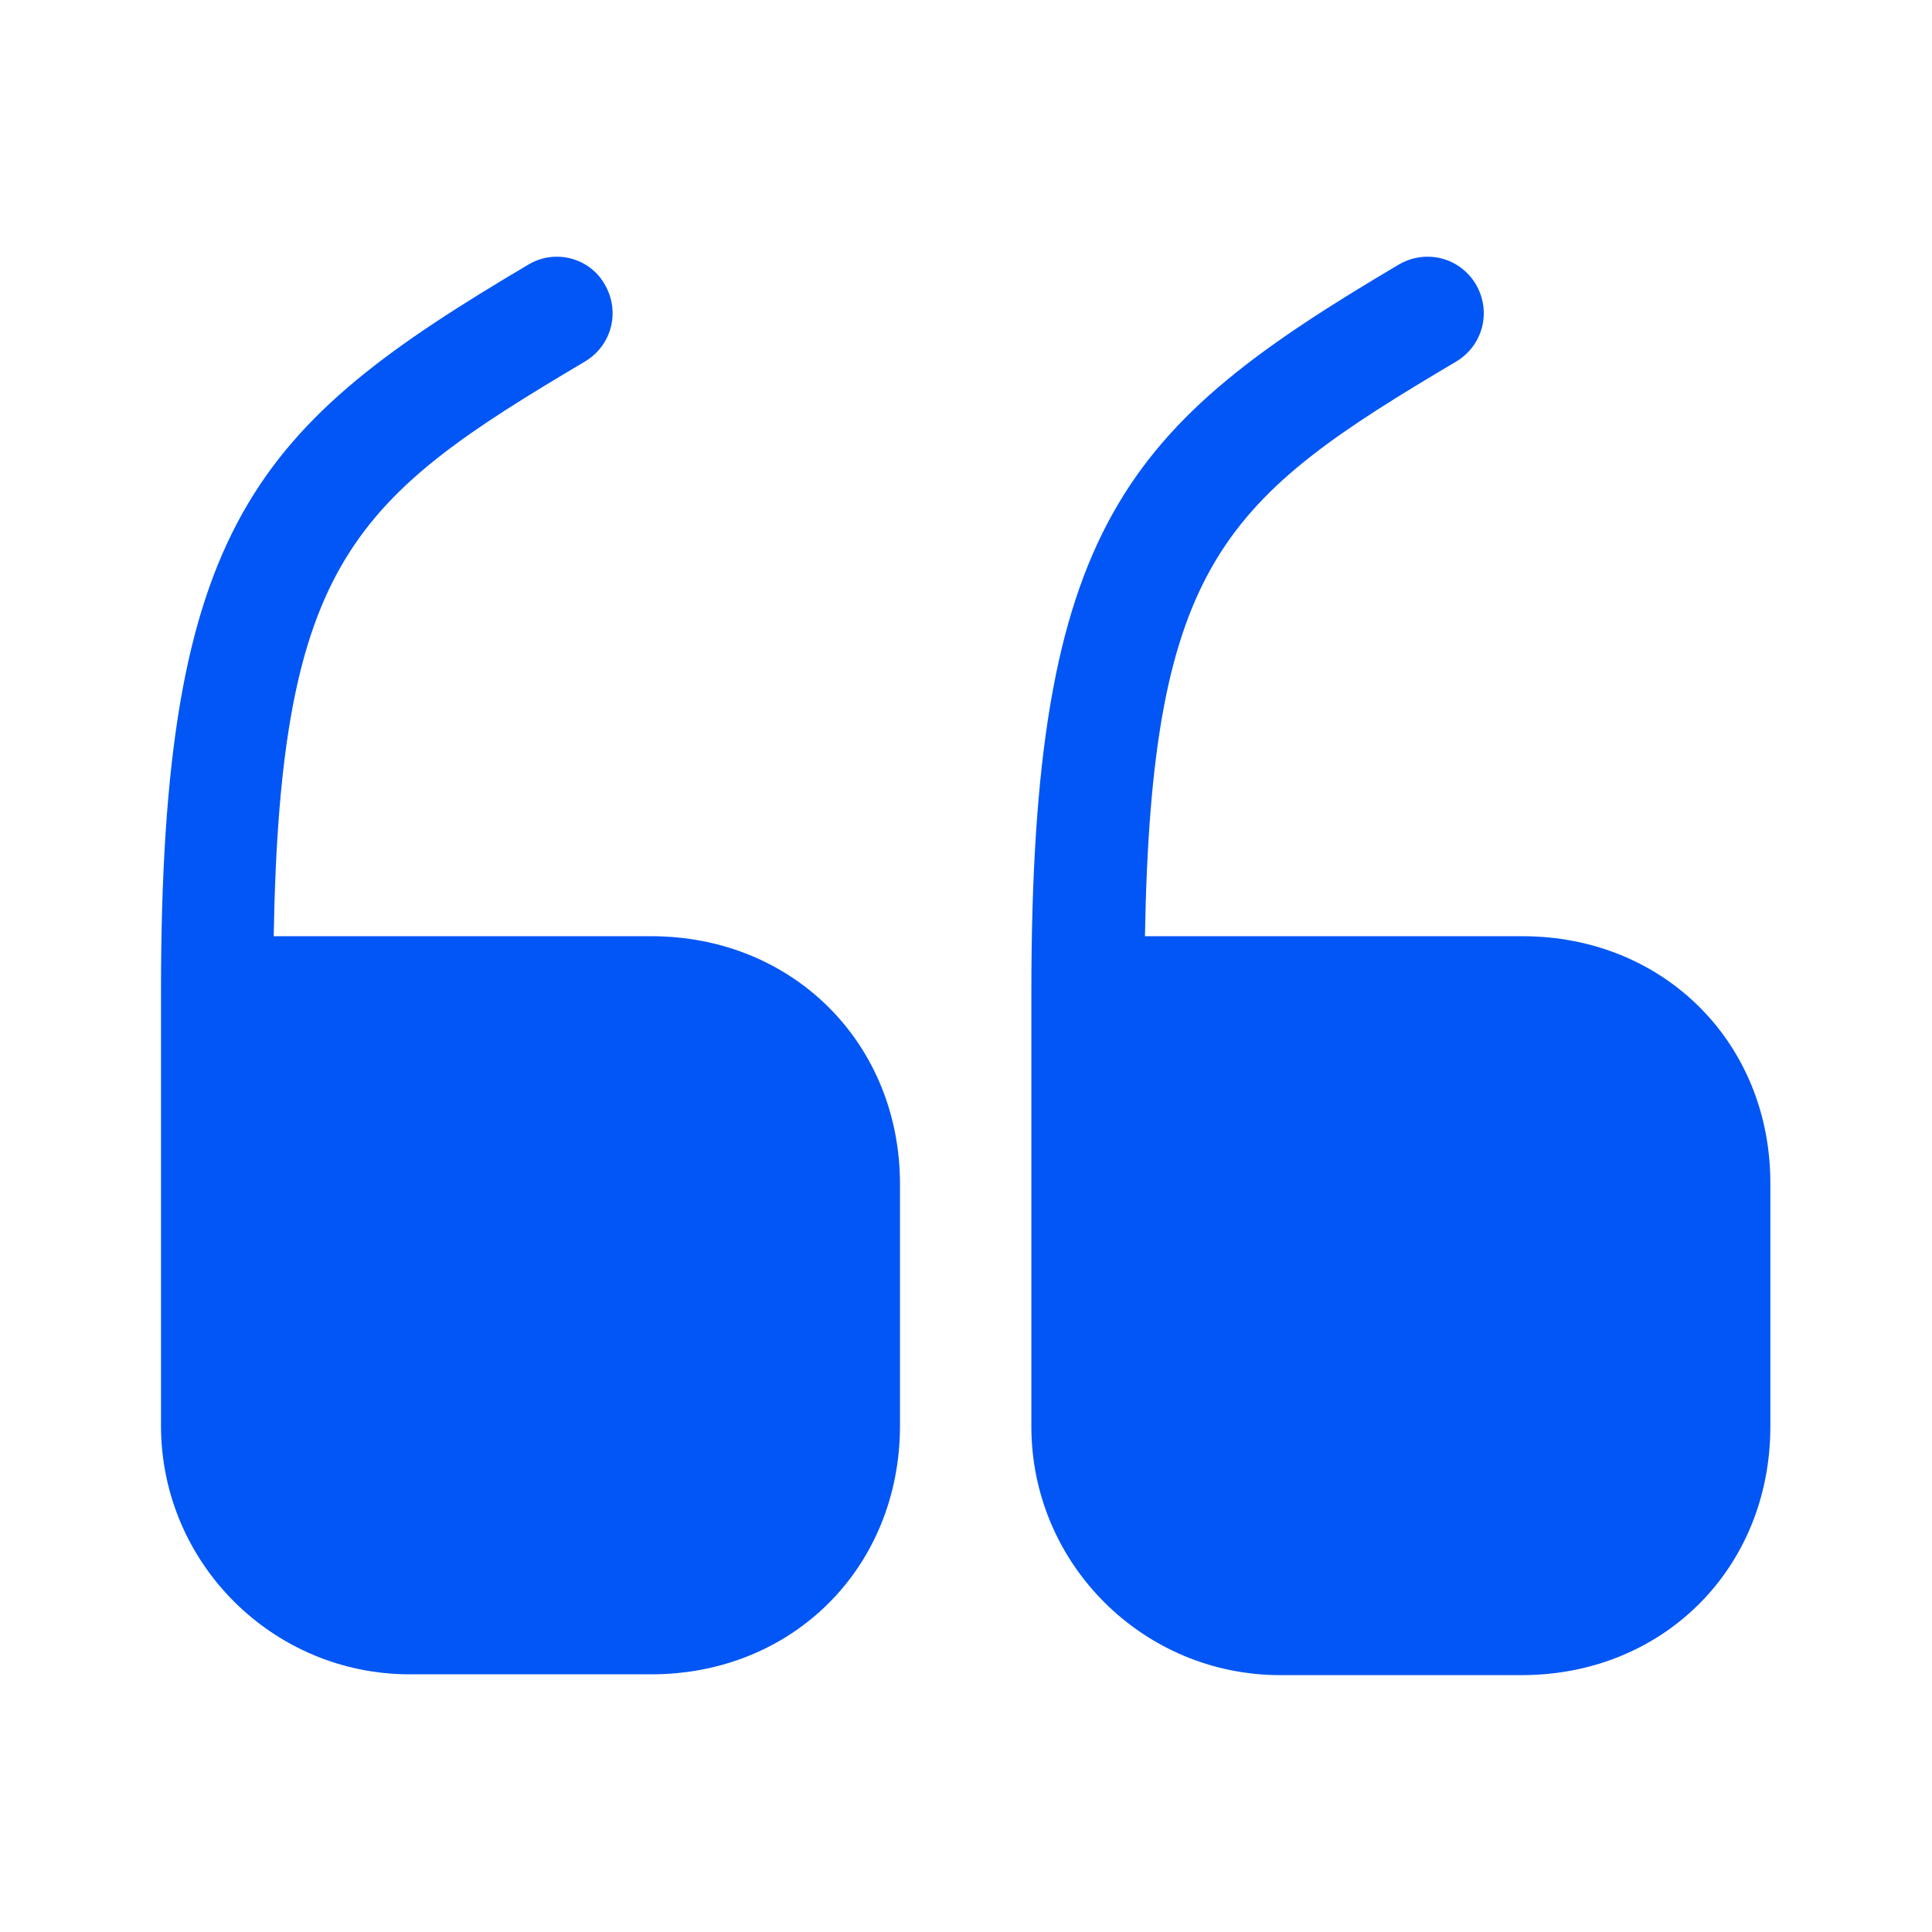
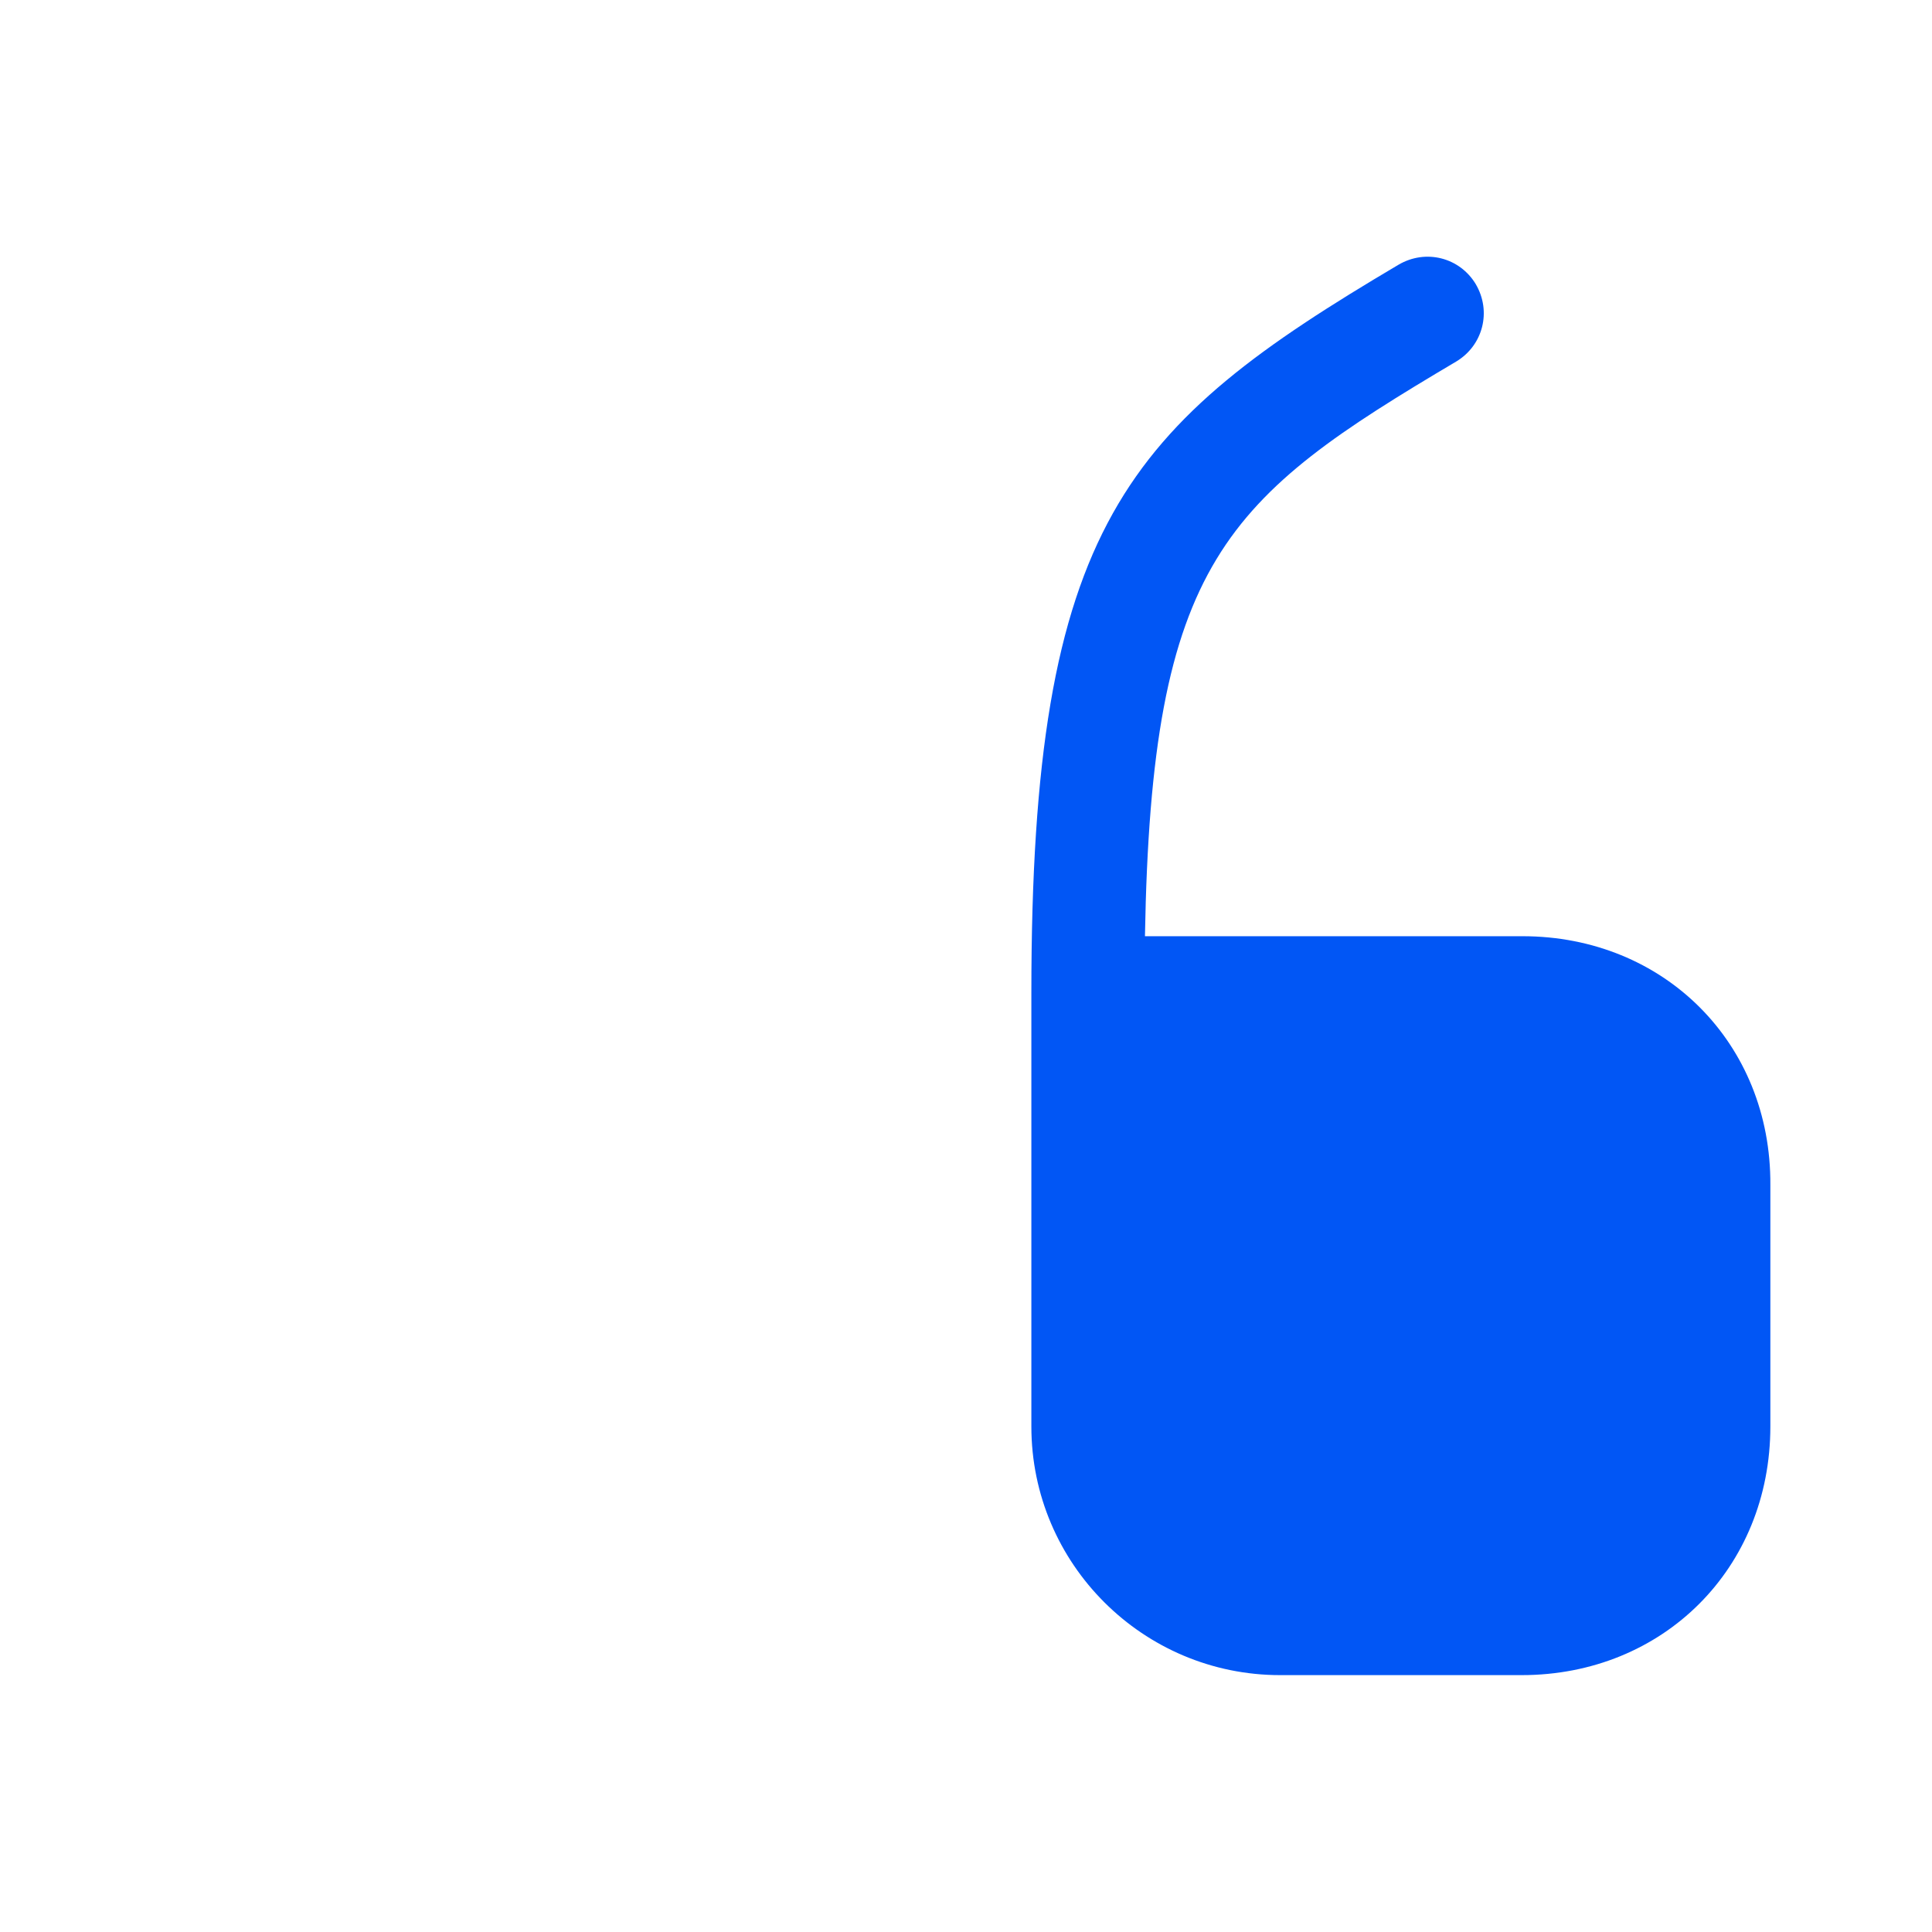
<svg xmlns="http://www.w3.org/2000/svg" width="24" height="24" viewBox="0 0 24 24" fill="none">
-   <path d="M8.09 11.63H3.4C3.48 6.959 4.4 6.189 7.27 4.489C7.6 4.289 7.71 3.869 7.51 3.529C7.32 3.199 6.89 3.089 6.56 3.289C3.18 5.289 2 6.509 2 12.319V17.709C2 19.419 3.39 20.799 5.09 20.799H8.09C9.85 20.799 11.18 19.47 11.18 17.709V14.71C11.18 12.96 9.85 11.63 8.09 11.63Z" fill="#0156F5" />
  <path d="M18.913 11.63H14.223C14.303 6.959 15.223 6.189 18.093 4.489C18.422 4.289 18.532 3.869 18.332 3.529C18.133 3.199 17.712 3.089 17.372 3.289C13.992 5.289 12.812 6.509 12.812 12.329V17.72C12.812 19.43 14.203 20.809 15.902 20.809H18.902C20.663 20.809 21.992 19.48 21.992 17.72V14.72C22.003 12.96 20.672 11.63 18.913 11.63Z" fill="#0156F5" />
</svg>